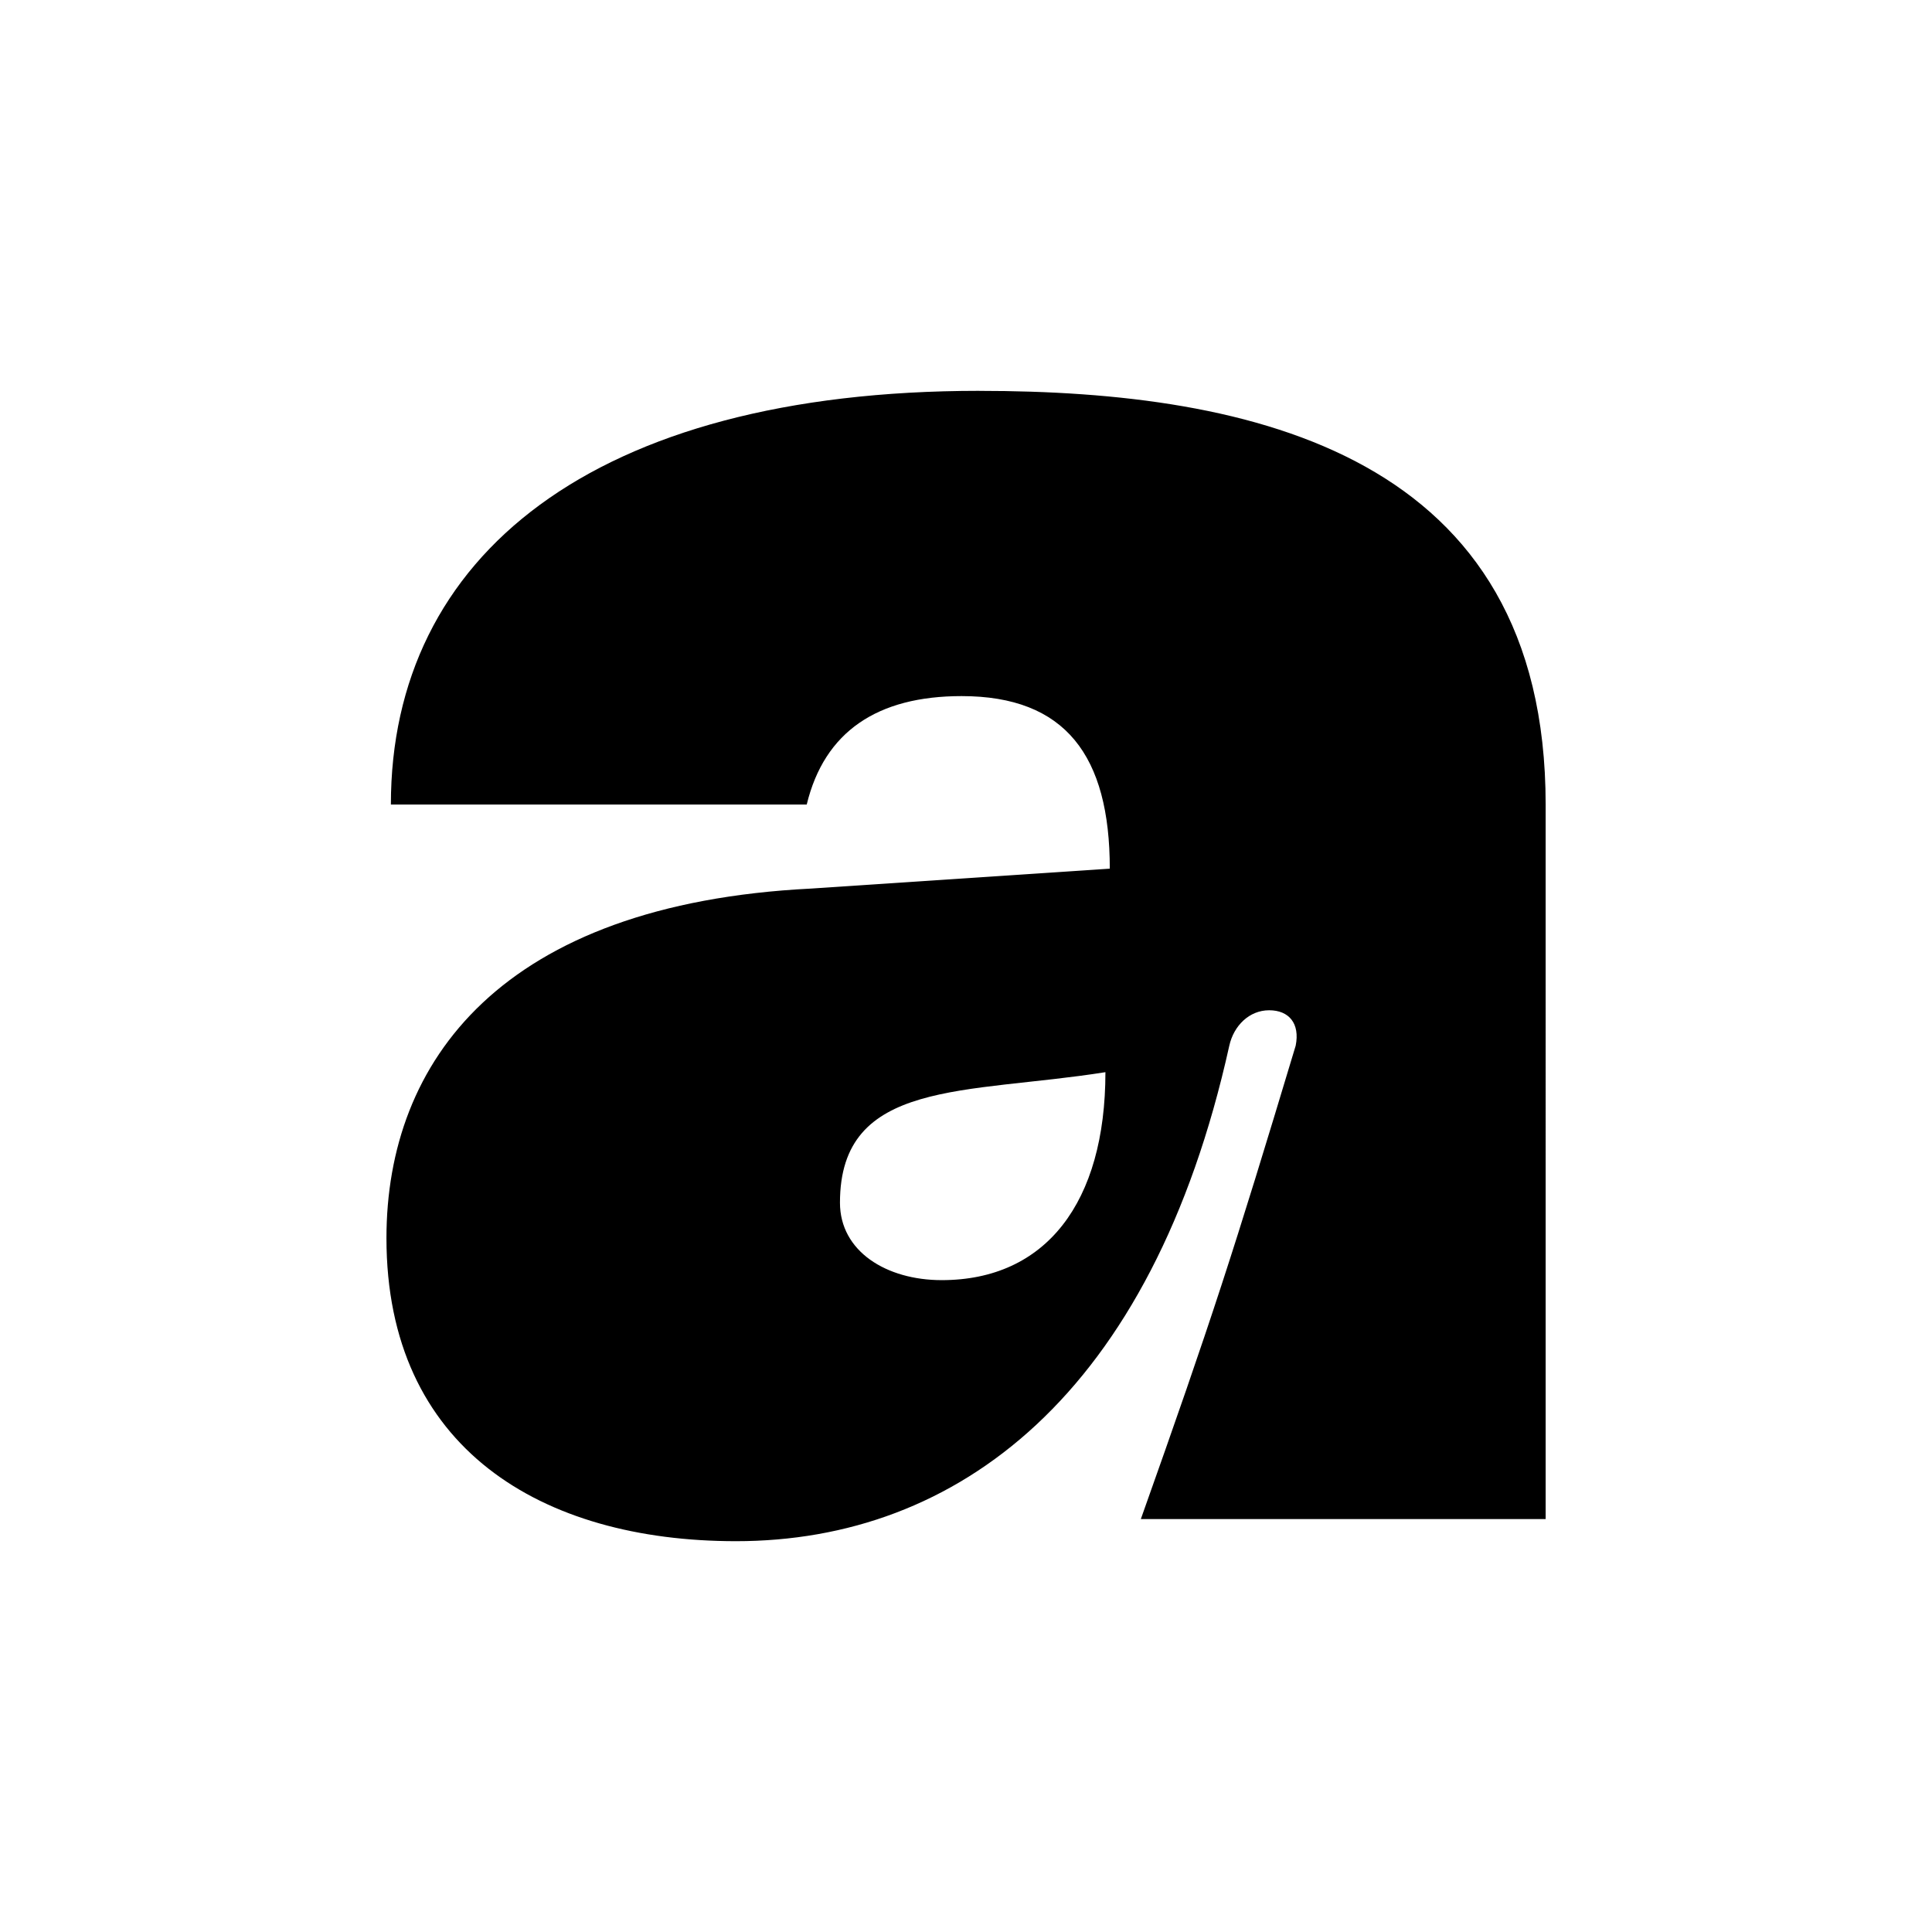
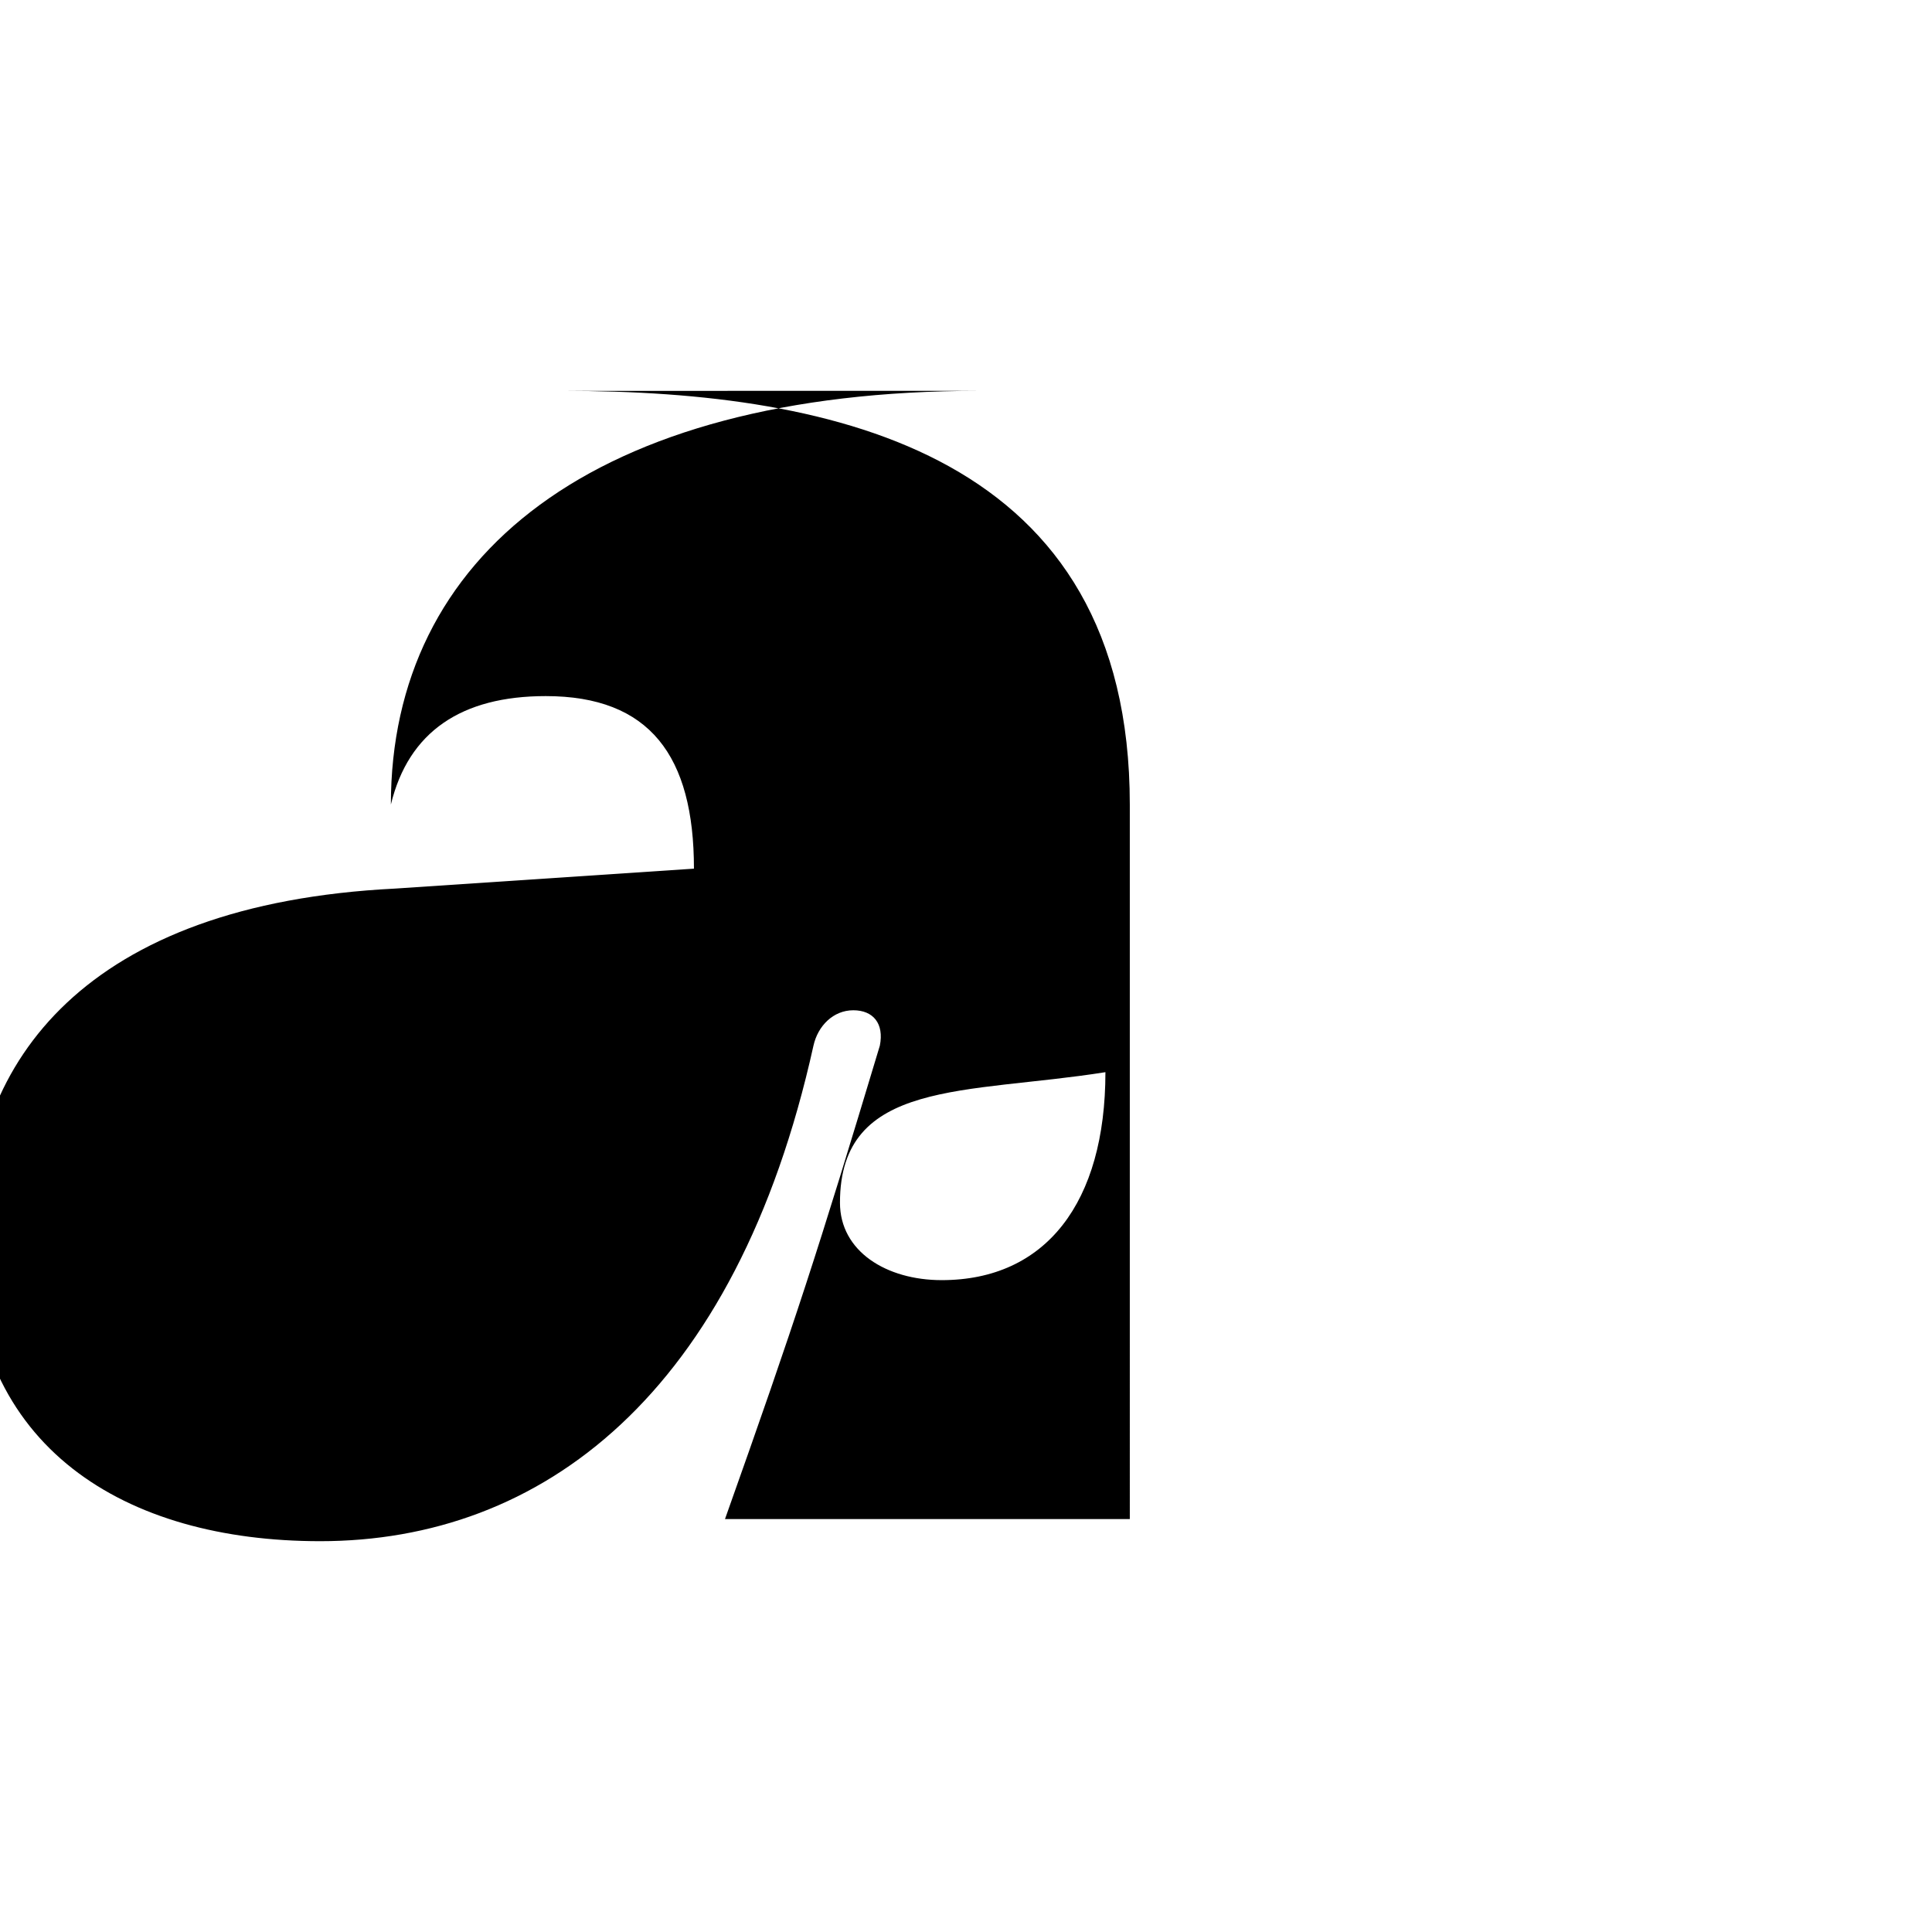
<svg xmlns="http://www.w3.org/2000/svg" data-bbox="40.005 40.459 120 119.084" viewBox="0 0 200 200" data-type="shape">
  <g>
-     <path d="M101.38 40.459c-40.076 0-60.916 17.175-60.916 42.824h43.048c1.832-7.557 7.327-11.223 16.029-11.223 10.763 0 15.344 6.184 15.344 17.863l-30.911 2.061c-32.061 1.603-43.969 17.866-43.969 36.186 0 21.756 16.031 31.373 36.184 31.373 22.901 0 43.053-15.114 51.068-51.297.458-2.061 2.062-3.664 4.123-3.664s3.206 1.374 2.748 3.664c-6.412 21.298-8.703 28.397-16.03 49.008h41.907V83.287c0-36.183-30.228-42.824-58.625-42.824zm13.053 70.533c0 13.511-6.184 21.527-16.947 21.527-5.725 0-10.533-2.977-10.533-8.016 0-12.824 13.053-11.222 27.48-13.512z" />
+     <path d="M101.38 40.459c-40.076 0-60.916 17.175-60.916 42.824c1.832-7.557 7.327-11.223 16.029-11.223 10.763 0 15.344 6.184 15.344 17.863l-30.911 2.061c-32.061 1.603-43.969 17.866-43.969 36.186 0 21.756 16.031 31.373 36.184 31.373 22.901 0 43.053-15.114 51.068-51.297.458-2.061 2.062-3.664 4.123-3.664s3.206 1.374 2.748 3.664c-6.412 21.298-8.703 28.397-16.03 49.008h41.907V83.287c0-36.183-30.228-42.824-58.625-42.824zm13.053 70.533c0 13.511-6.184 21.527-16.947 21.527-5.725 0-10.533-2.977-10.533-8.016 0-12.824 13.053-11.222 27.48-13.512z" />
  </g>
</svg>